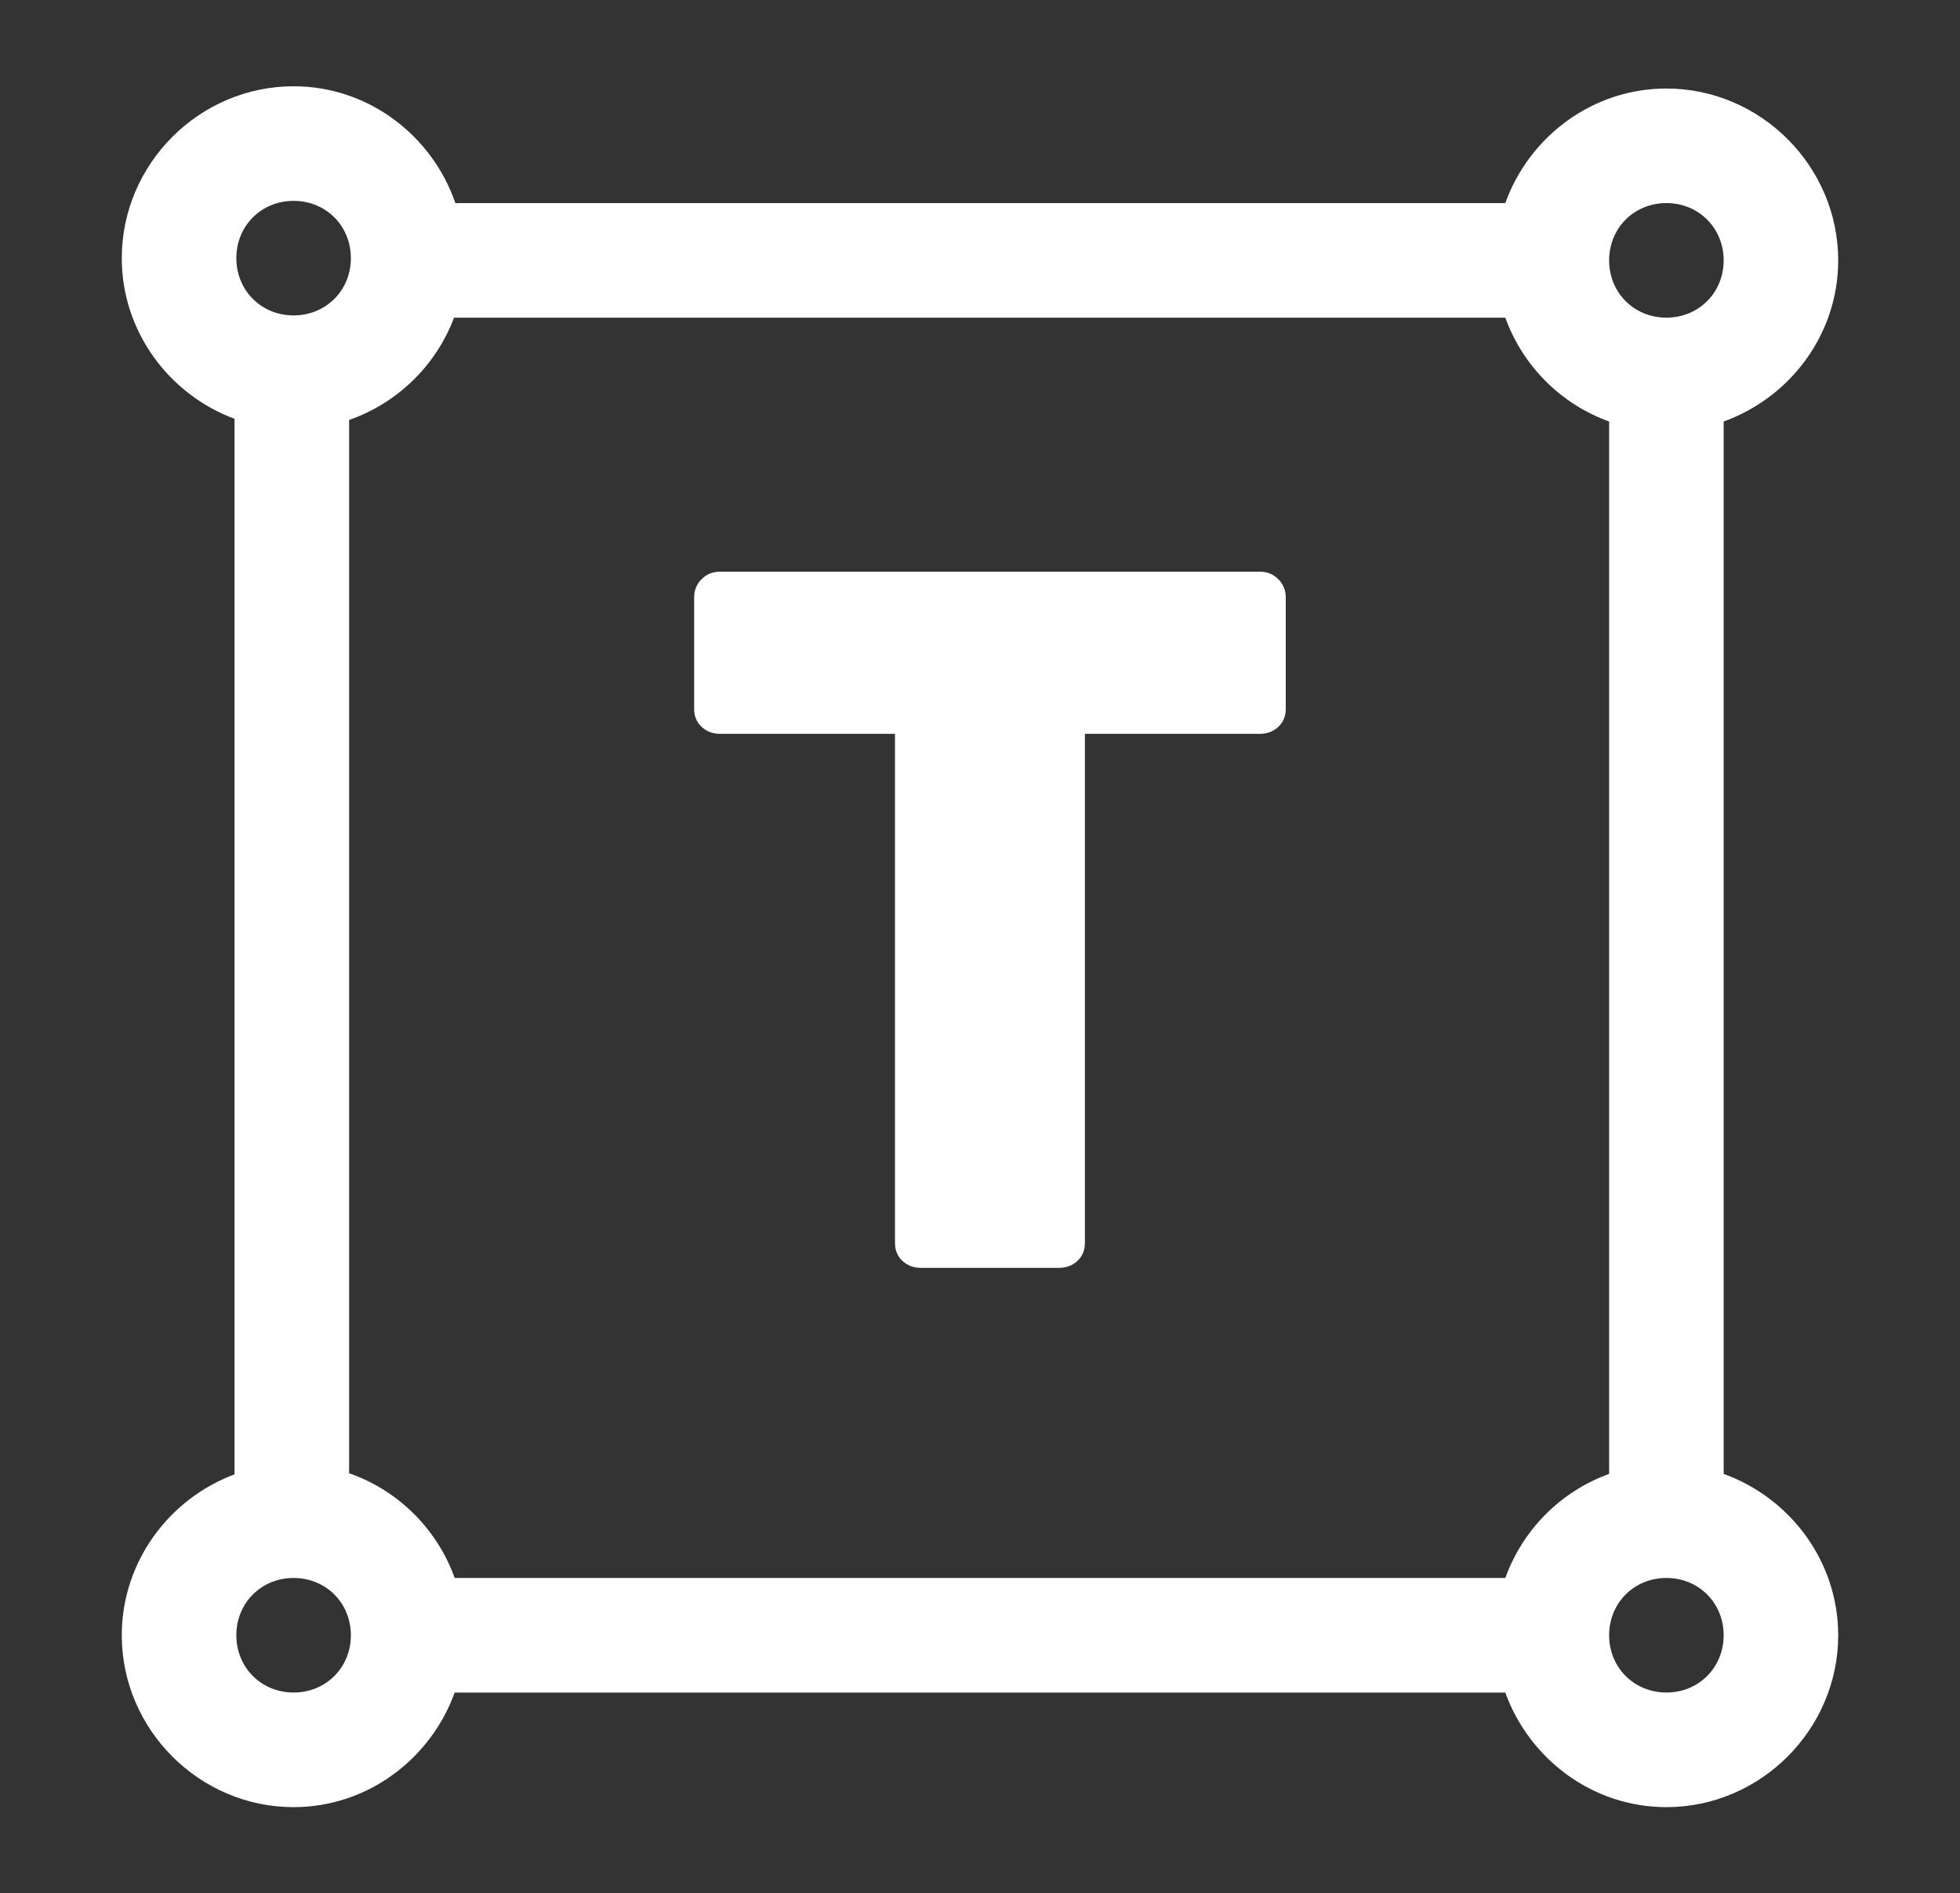
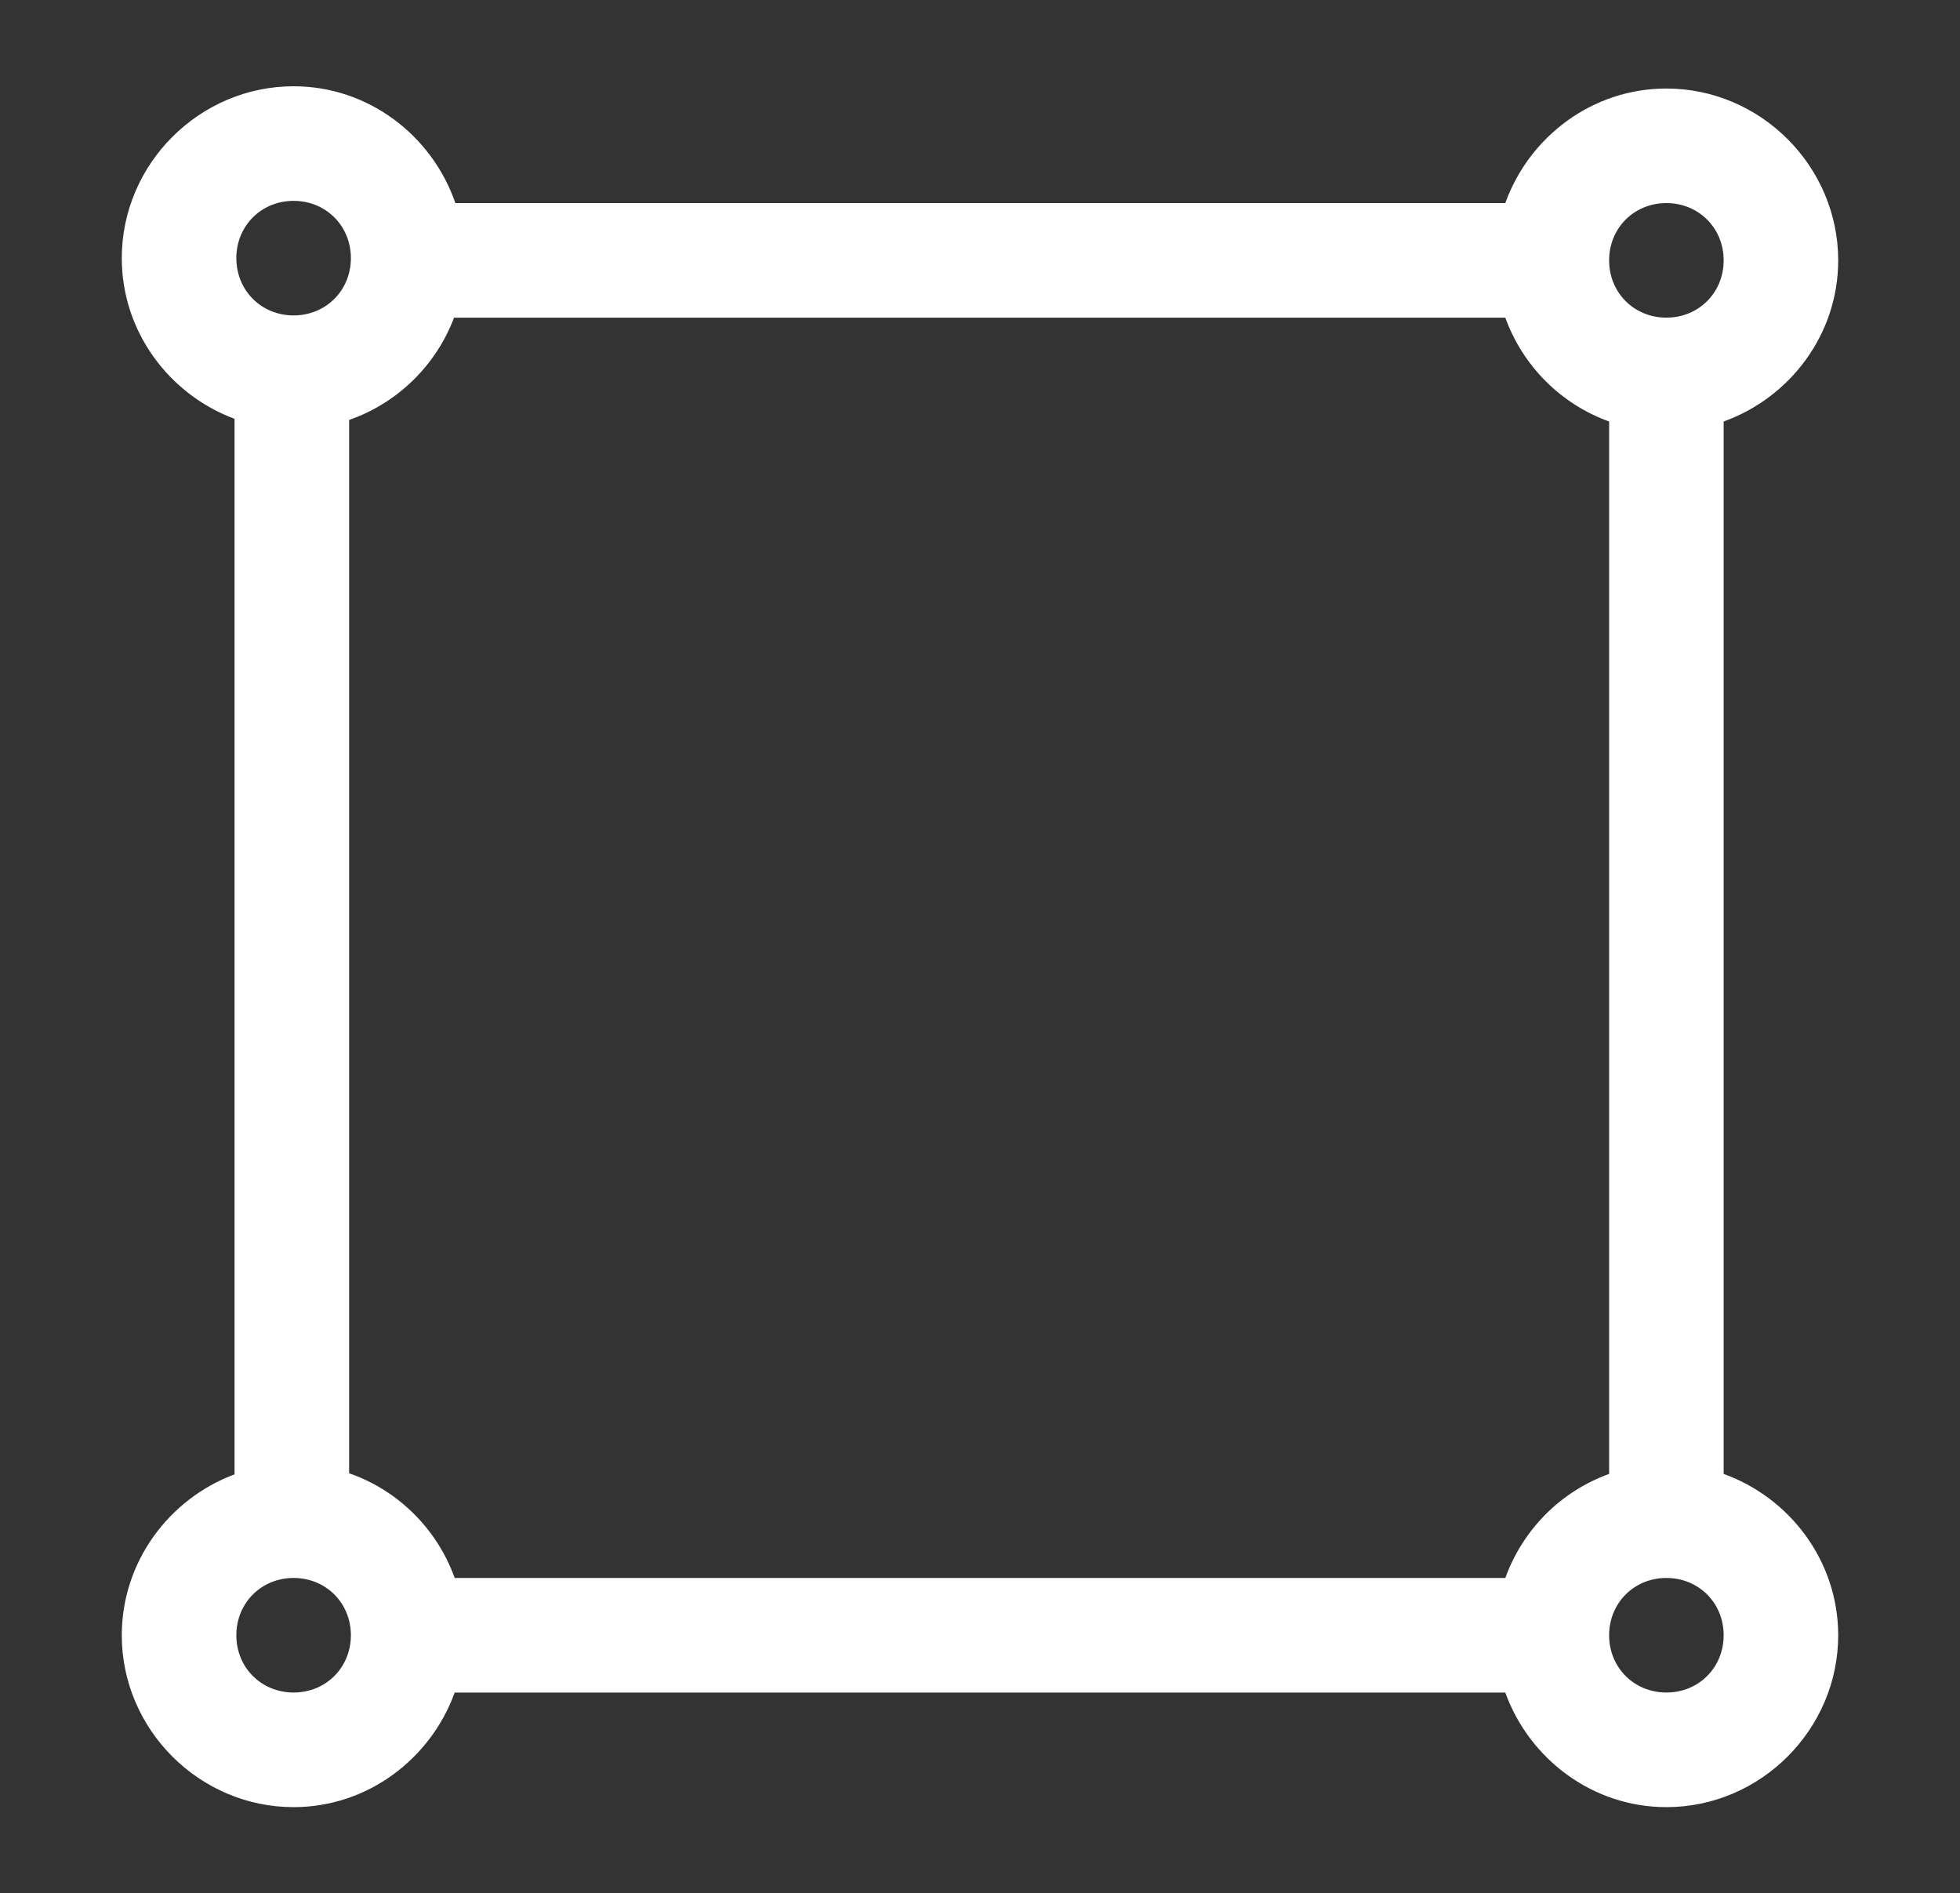
<svg xmlns="http://www.w3.org/2000/svg" xmlns:xlink="http://www.w3.org/1999/xlink" version="1.1" x="0px" y="0px" width="75.808px" height="73.215px" viewBox="0 0 75.808 73.215" enable-background="new 0 0 75.808 73.215" xml:space="preserve">
  <rect x="0" y="0" width="75.808" height="73.215" fill="#333333" stroke="none" />
  <g id="Camada_1">
    <g>
      <defs>
        <rect id="SVGID_1393_" x="465.63" y="-1982.039" width="1440" height="8801" />
      </defs>
      <clipPath id="SVGID_2_">
        <use xlink:href="#SVGID_1393_" overflow="visible" />
      </clipPath>
    </g>
  </g>
  <g id="ícones">
    <g id="unswap_14_" transform="translate(0,-1036.362)">
      <path fill="#FFFFFF" d="M11.356,1039.698c-3.644,0-6.646,3.002-6.646,6.646c0,2.841,1.83,5.271,4.361,6.213v40.817    c-2.531,0.942-4.361,3.381-4.361,6.222c0,3.644,3.002,6.646,6.646,6.646c2.863,0,5.304-1.869,6.23-4.43h40.635    c0.926,2.561,3.367,4.43,6.23,4.43c3.644,0,6.646-3.002,6.646-6.646c0-2.866-1.865-5.315-4.43-6.239v-40.696    c2.565-0.924,4.43-3.365,4.43-6.23c0-3.644-3.002-6.646-6.646-6.646c-2.866,0-5.307,1.865-6.23,4.43H17.613    C16.713,1041.606,14.254,1039.698,11.356,1039.698z M11.356,1044.129c1.25,0,2.215,0.965,2.215,2.215    c0,1.249-0.966,2.215-2.215,2.215s-2.215-0.966-2.215-2.215C9.141,1045.094,10.107,1044.129,11.356,1044.129z M64.452,1044.215    c1.25,0,2.215,0.965,2.215,2.215c0,1.25-0.966,2.215-2.215,2.215s-2.215-0.965-2.215-2.215    C62.237,1045.181,63.202,1044.215,64.452,1044.215z M17.561,1048.646h40.661c0.674,1.865,2.149,3.343,4.015,4.015v40.696    c-1.869,0.673-3.342,2.155-4.015,4.024H17.587c-0.681-1.892-2.183-3.389-4.084-4.05v-40.73    C15.372,1051.95,16.864,1050.494,17.561,1048.646z M11.356,1097.38c1.25,0,2.215,0.965,2.215,2.215    c0,1.25-0.966,2.215-2.215,2.215s-2.215-0.965-2.215-2.215C9.141,1098.346,10.107,1097.38,11.356,1097.38z M64.452,1097.38    c1.25,0,2.215,0.965,2.215,2.215c0,1.25-0.966,2.215-2.215,2.215s-2.215-0.965-2.215-2.215    C62.237,1098.346,63.202,1097.38,64.452,1097.38z" />
      <g>
-         <path fill="#FFFFFF" d="M34.905,1085.119c-0.192-0.179-0.289-0.41-0.289-0.692v-19.689h-6.768c-0.282,0-0.519-0.09-0.711-0.27     c-0.192-0.179-0.289-0.41-0.289-0.692v-4.307c0-0.282,0.096-0.52,0.289-0.711c0.192-0.192,0.429-0.289,0.711-0.289H48.73     c0.282,0,0.519,0.096,0.711,0.289c0.192,0.192,0.289,0.429,0.289,0.711v4.307c0,0.282-0.096,0.513-0.289,0.692     c-0.192,0.18-0.43,0.27-0.711,0.27h-6.769v19.689c0,0.282-0.096,0.513-0.288,0.692c-0.192,0.18-0.43,0.269-0.711,0.269h-5.346     C35.334,1085.388,35.097,1085.299,34.905,1085.119z" />
-       </g>
+         </g>
    </g>
  </g>
  <g id="banners">
</g>
</svg>